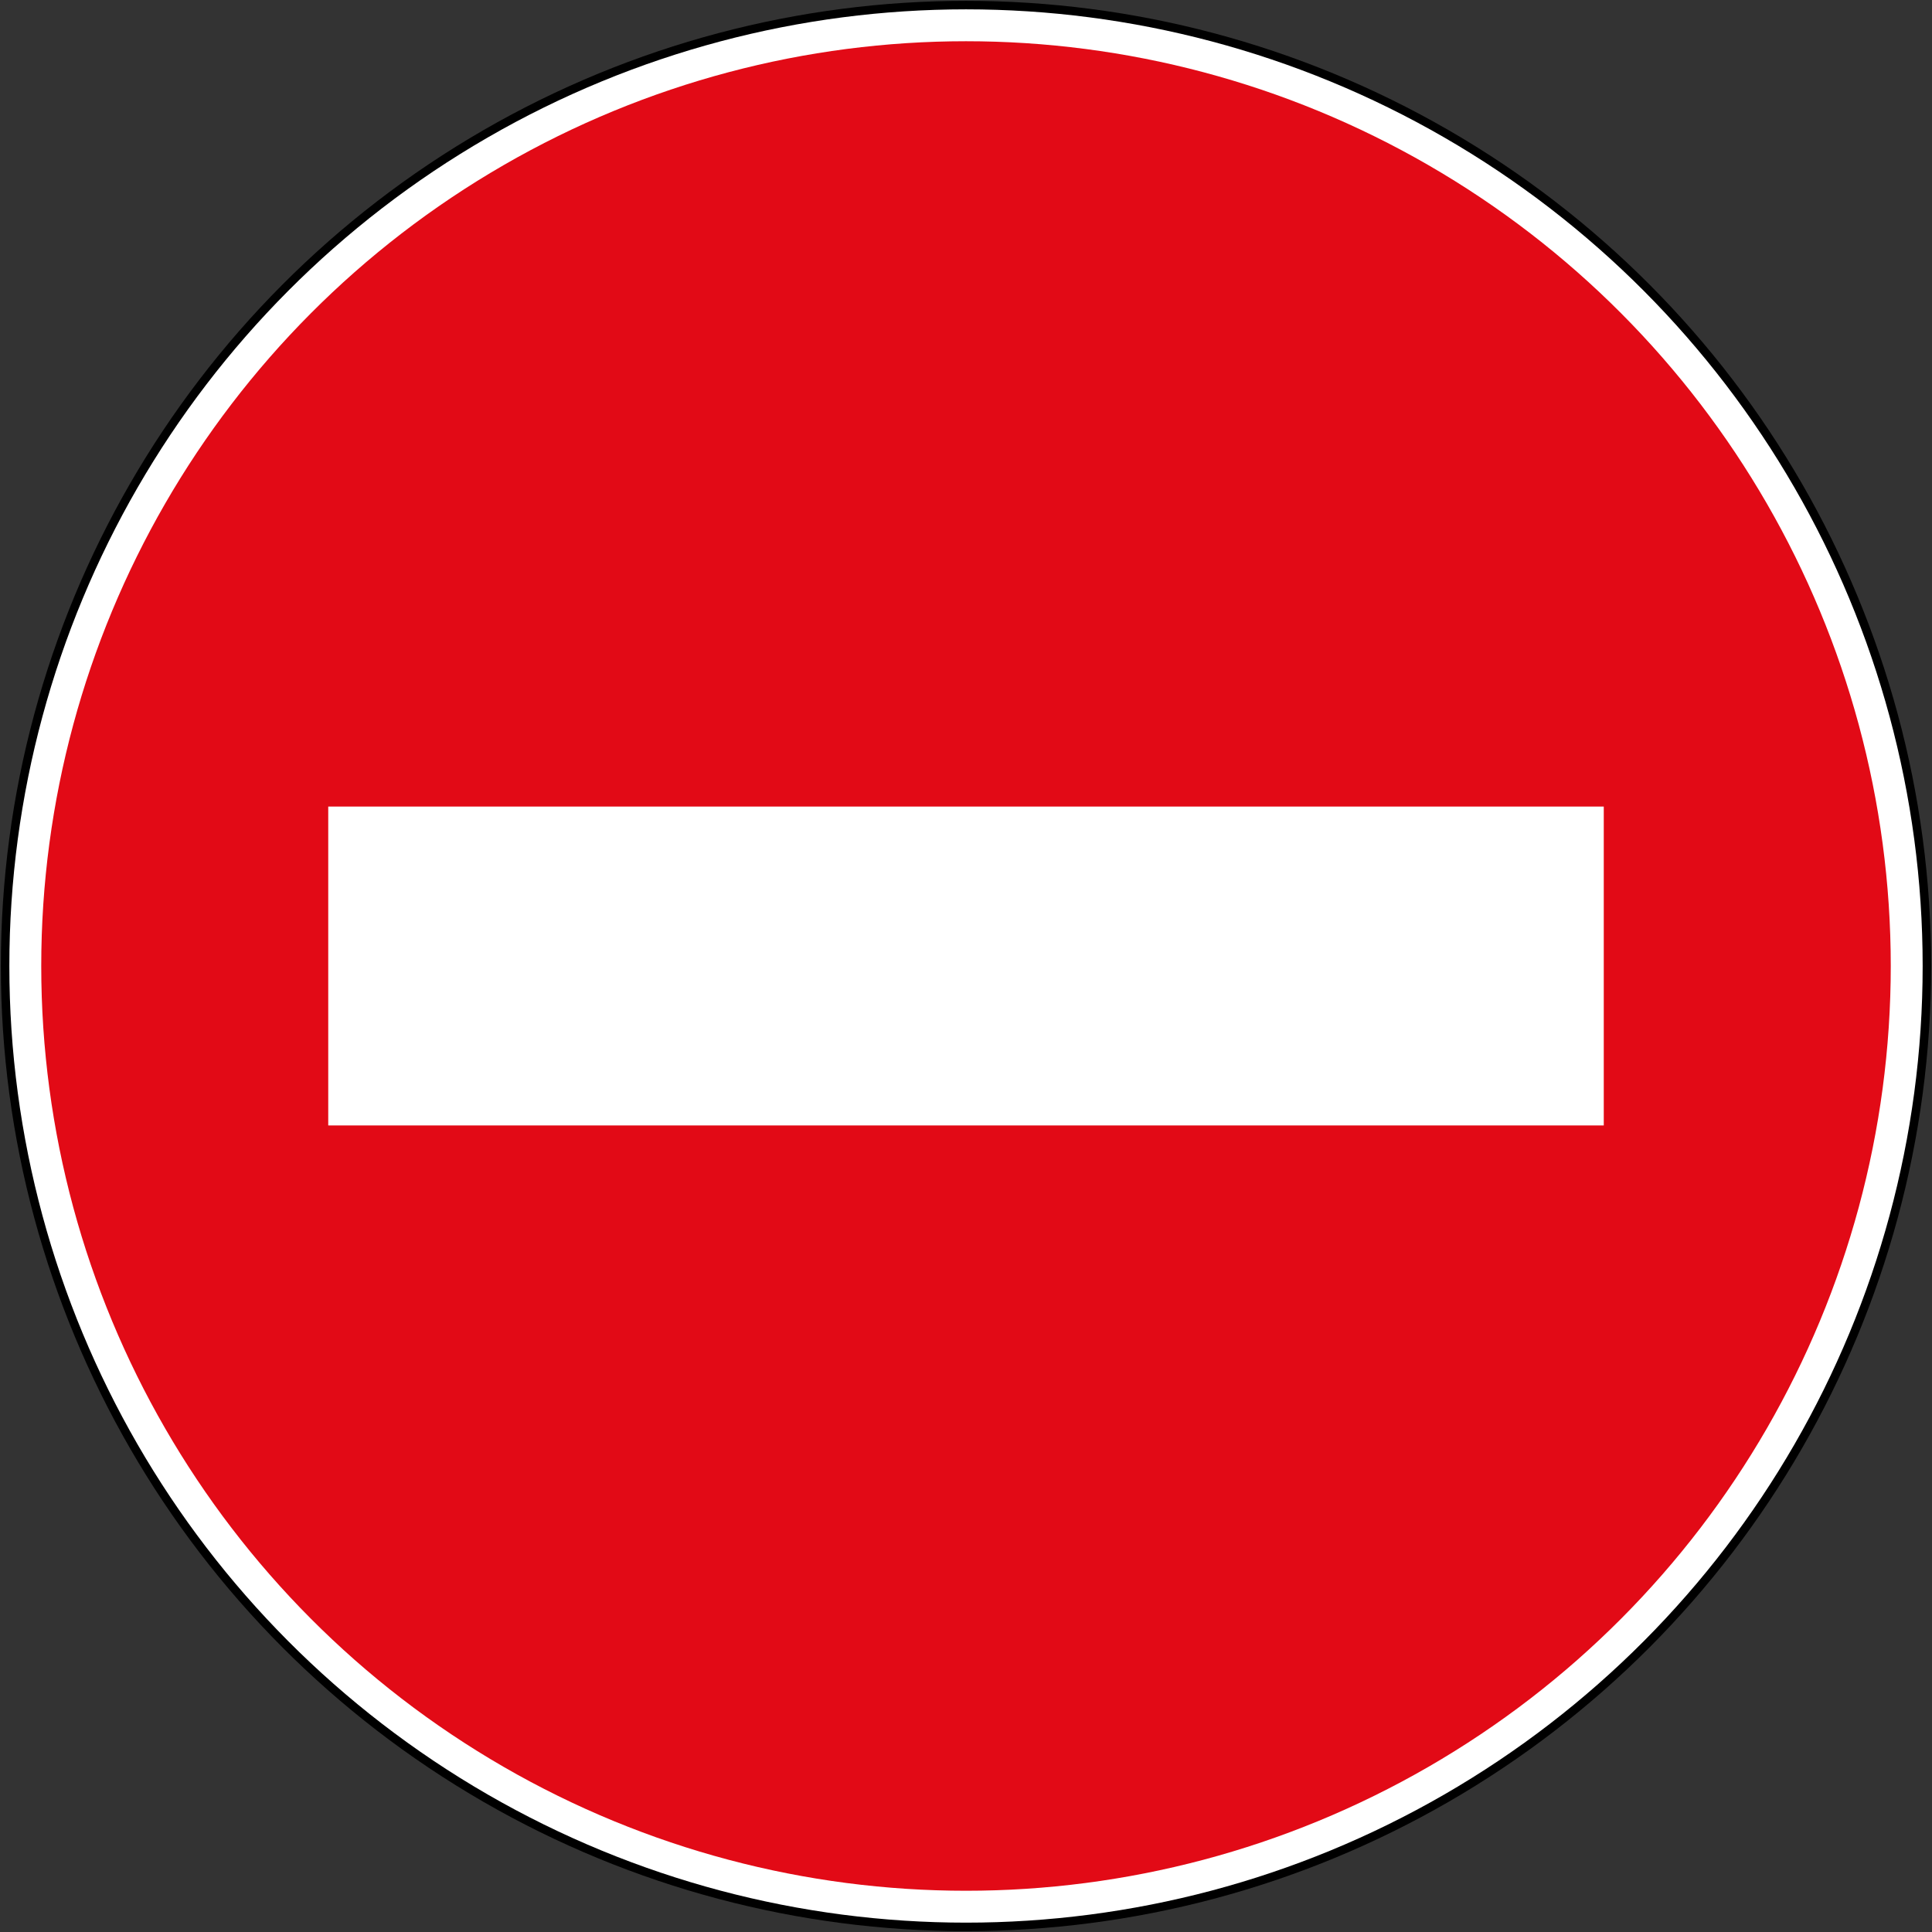
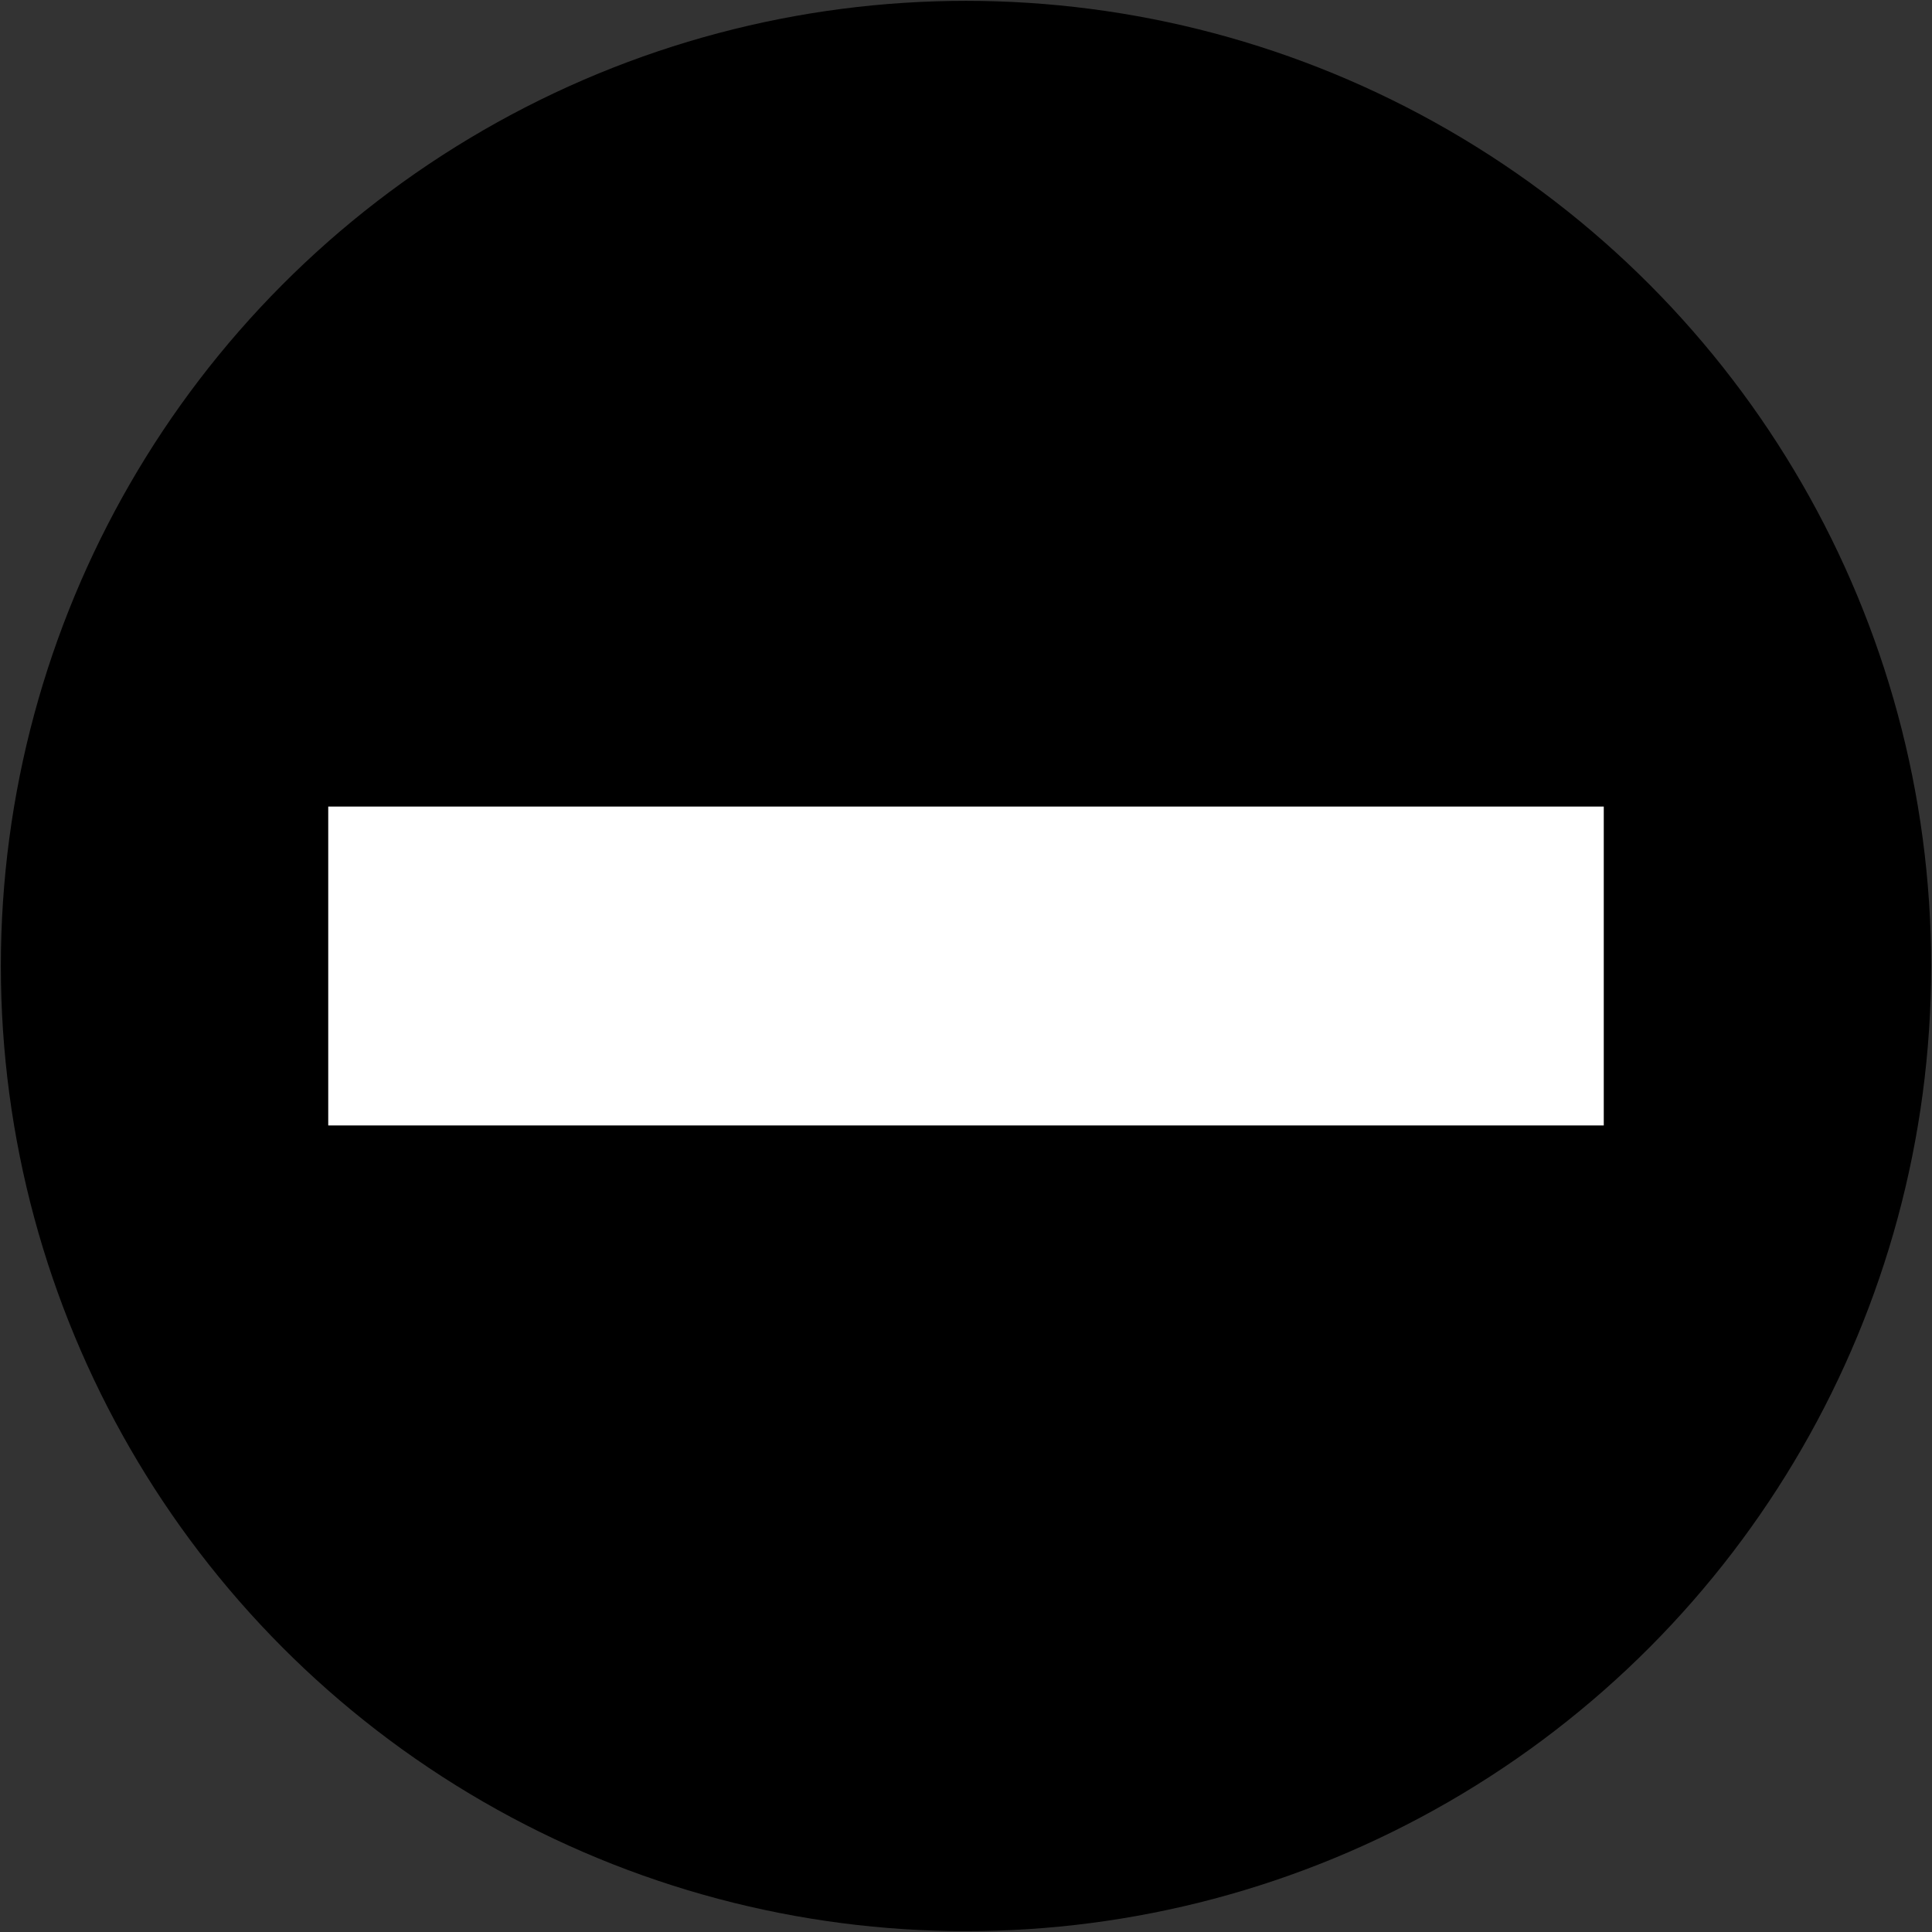
<svg xmlns="http://www.w3.org/2000/svg" width="908.8" height="908.8" viewBox="0 0 240.453 240.453">
  <rect x="0" y="0" width="240.453" height="240.453" fill="#333333" stroke="none" />
  <g transform="translate(0 -56.547)">
    <circle style="fill:#000;fill-opacity:1;stroke:none;stroke-width:2.381;stroke-linecap:square;stroke-linejoin:round;stroke-miterlimit:4;stroke-dasharray:none;stroke-opacity:1;paint-order:normal" cx="120.227" cy="176.773" r="120.121" />
-     <circle r="119.063" cy="176.773" cx="120.227" style="fill:#fff;fill-opacity:1;stroke:none;stroke-width:2.381;stroke-linecap:square;stroke-linejoin:round;stroke-miterlimit:4;stroke-dasharray:none;stroke-opacity:1;paint-order:normal" />
-     <circle style="fill:#e20a16;fill-opacity:1;stroke:none;stroke-width:2.381;stroke-linecap:square;stroke-linejoin:round;stroke-miterlimit:4;stroke-dasharray:none;stroke-opacity:1;paint-order:normal" cx="120.227" cy="176.773" r="115.094" />
    <path style="fill:#fff;fill-opacity:1;stroke:none;stroke-width:2.381;stroke-linecap:square;stroke-linejoin:round;stroke-miterlimit:4;stroke-dasharray:none;stroke-opacity:1;paint-order:normal" d="M40.852 156.93h158.75v39.688H40.852z" />
  </g>
</svg>